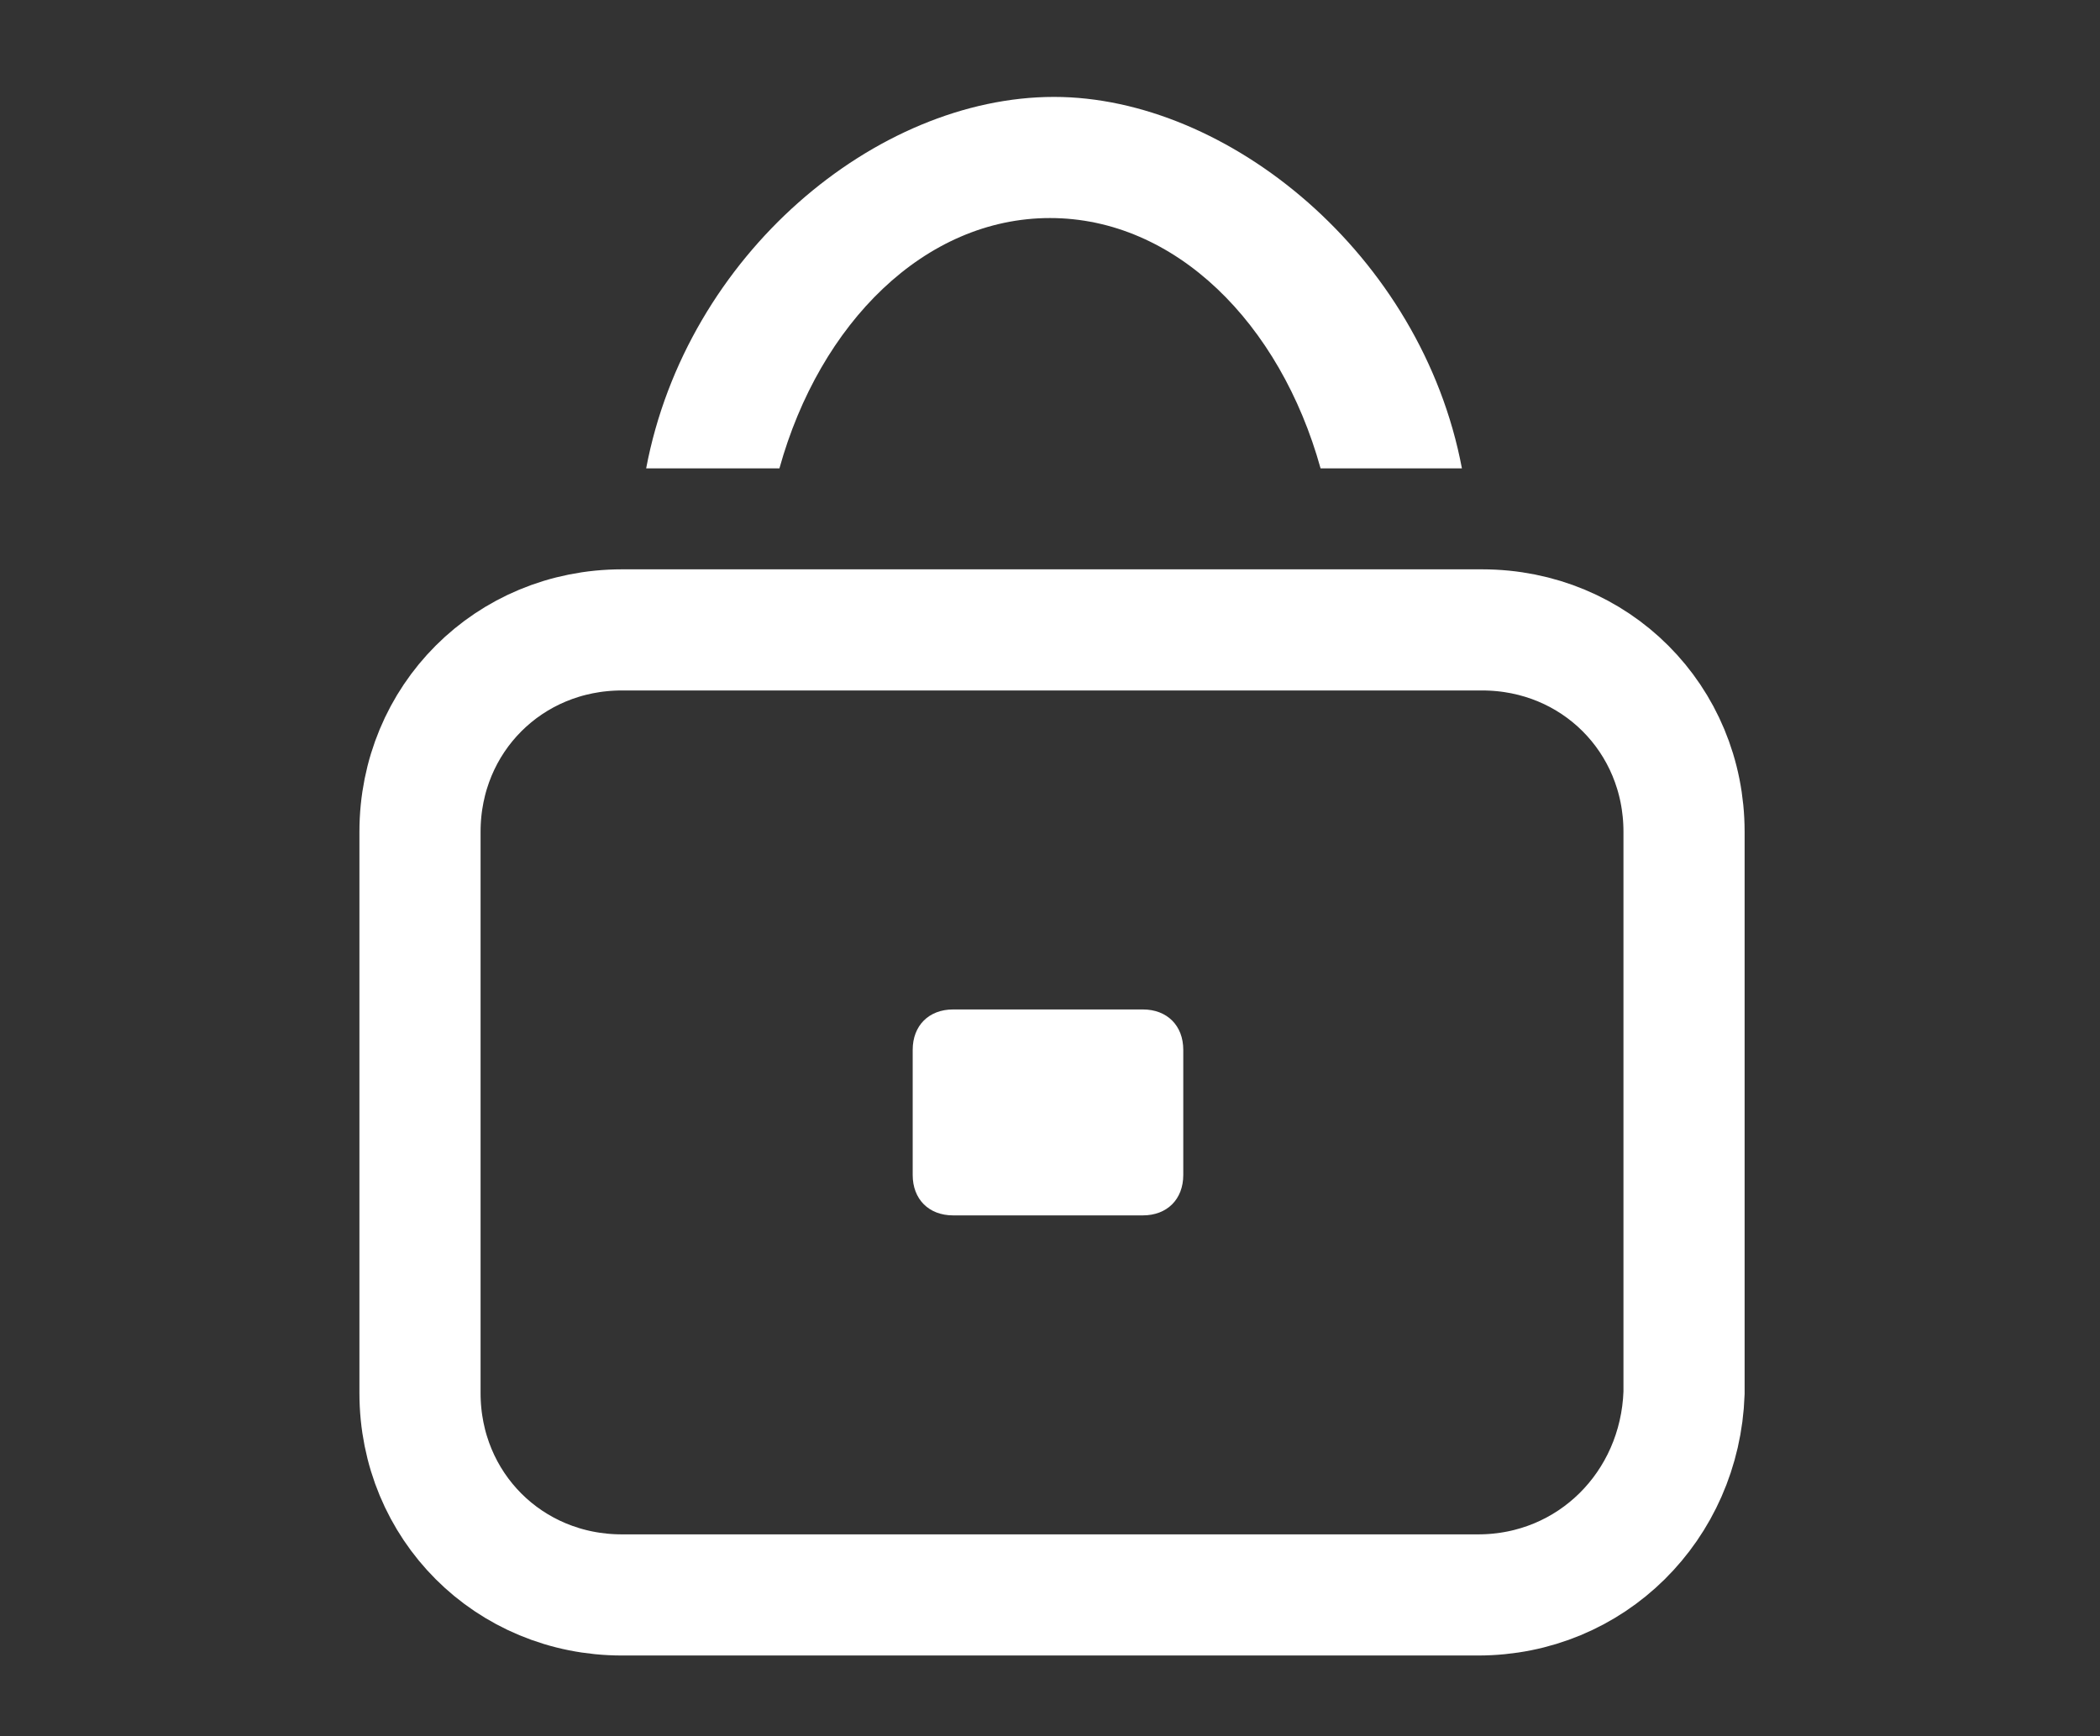
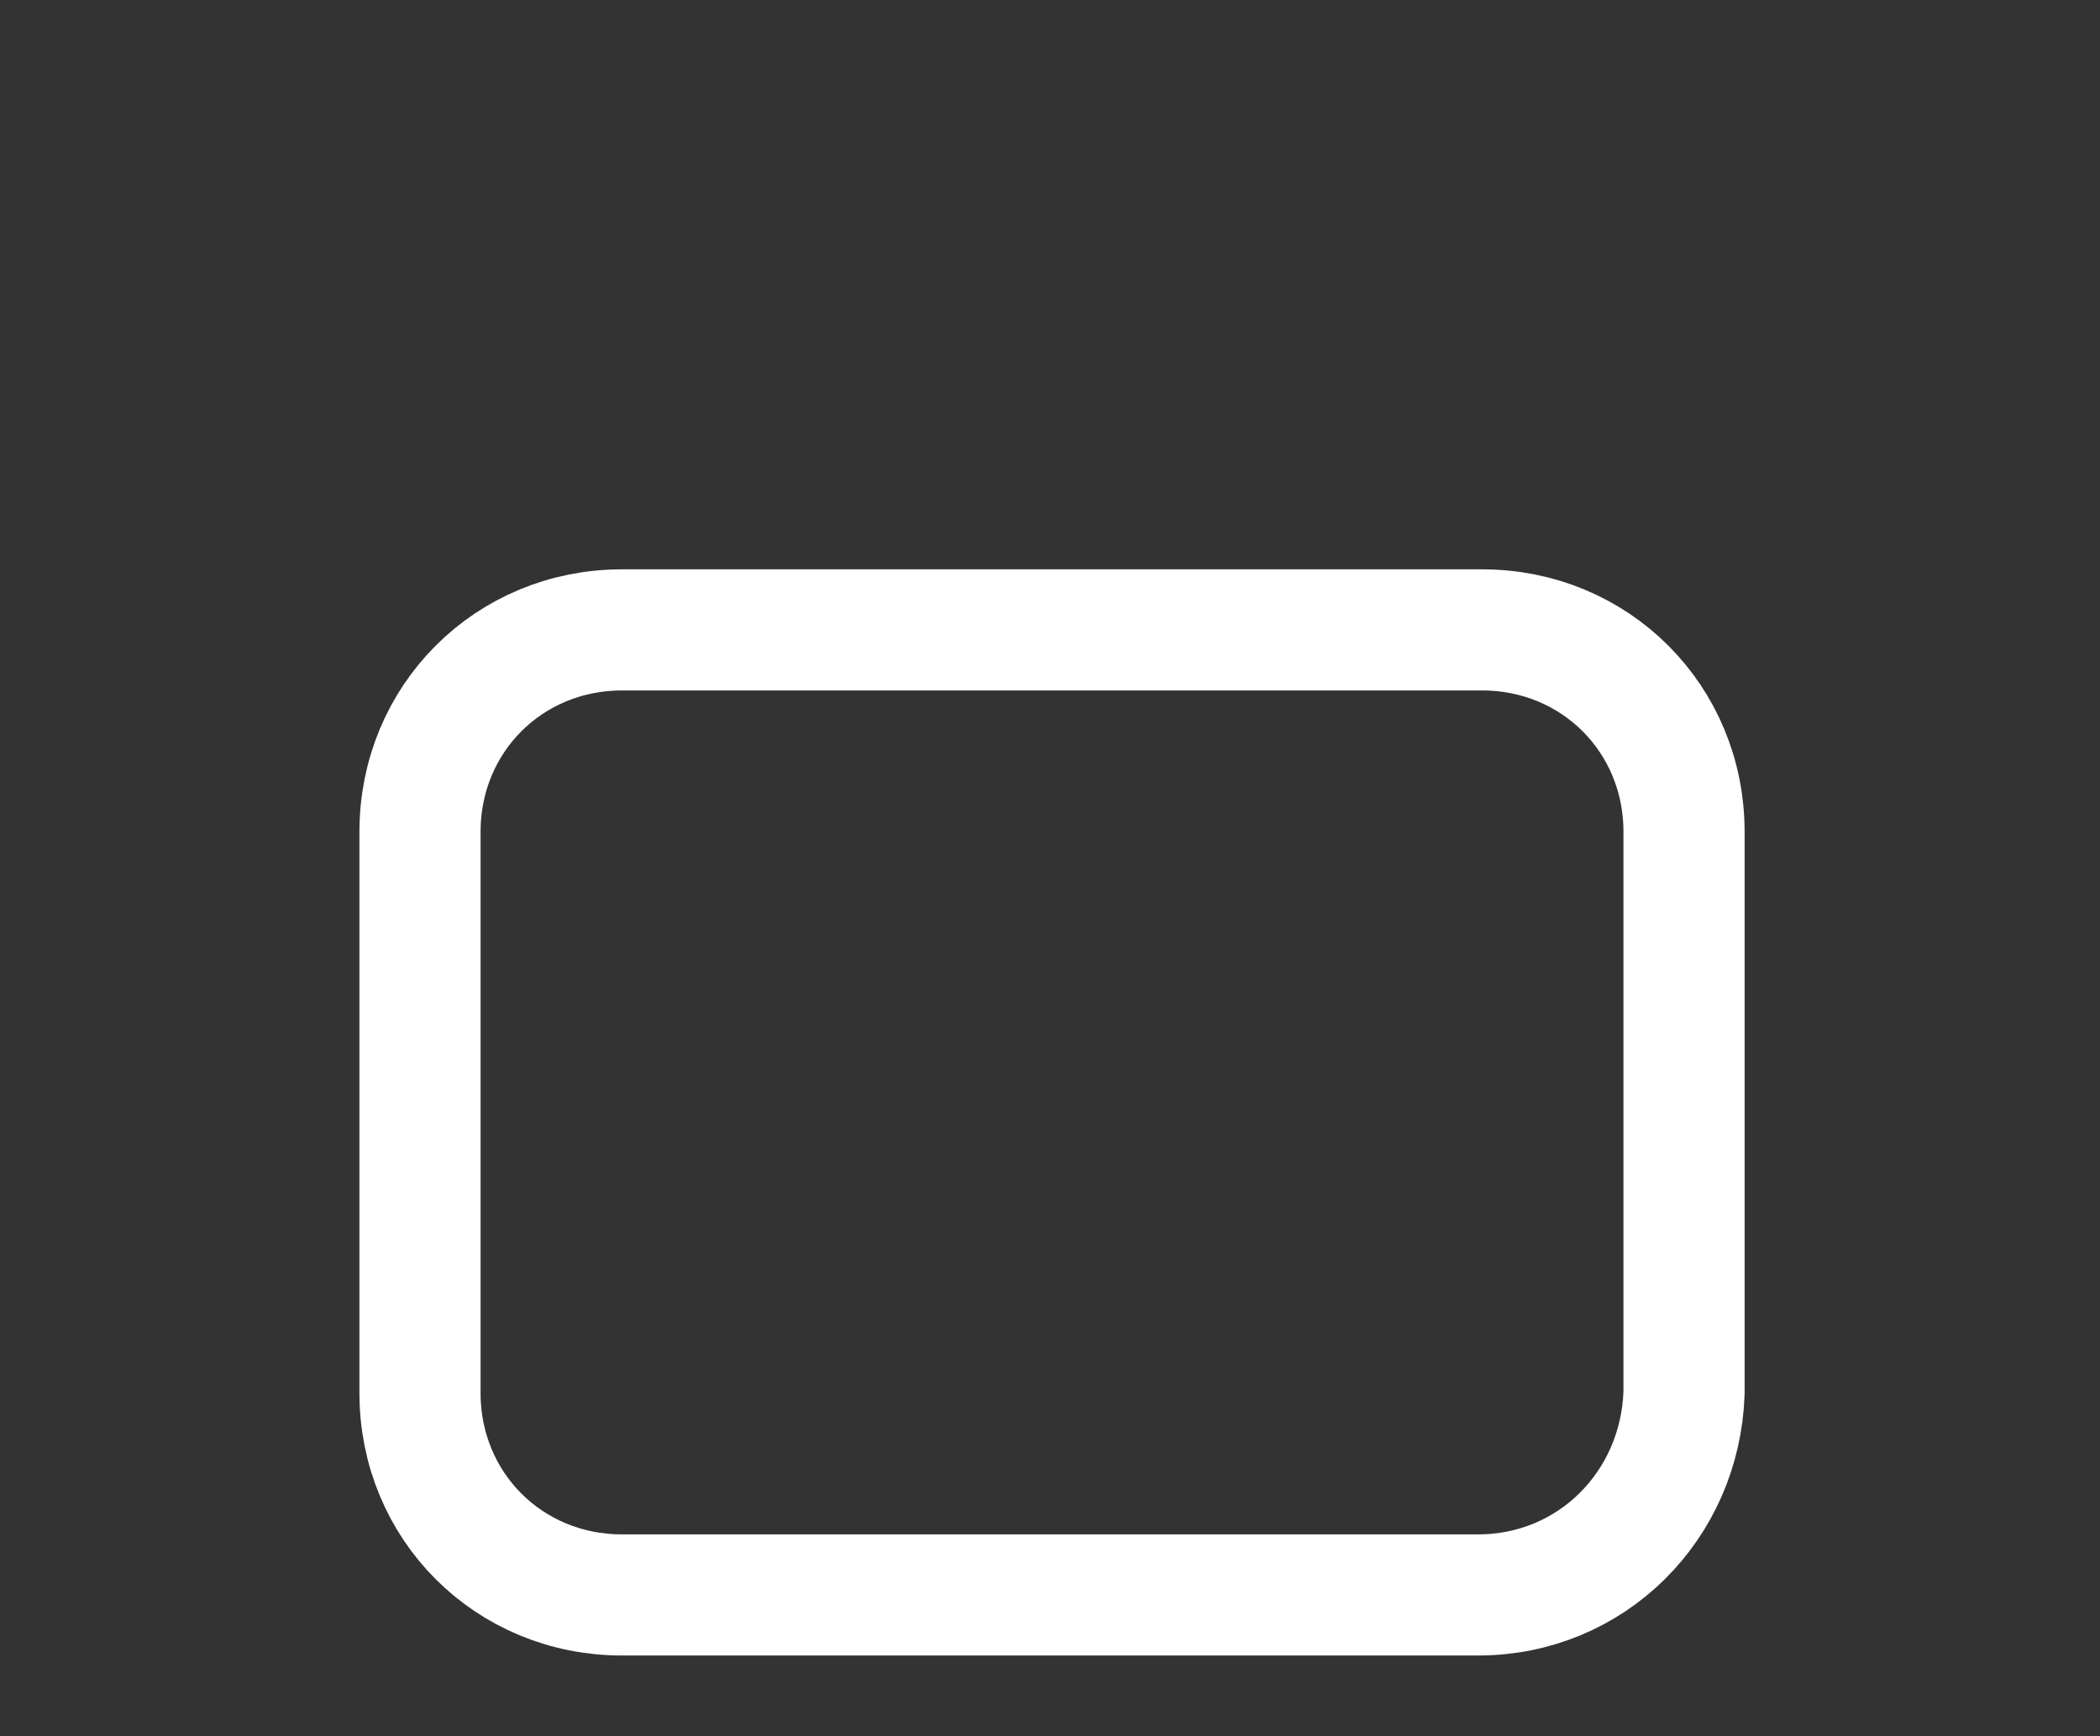
<svg xmlns="http://www.w3.org/2000/svg" version="1.1" id="圖層_1" x="0px" y="0px" viewBox="0 0 52 43" style="enable-background:new 0 0 52 43;" xml:space="preserve">
  <rect x="0" y="0" width="52" height="43" fill="#333333" stroke="none" />
  <style type="text/css">
	.st0{display:none;}
	.st1{display:inline;fill:#387F4F;}
	.st2{fill:none;stroke:#FFFFFF;stroke-width:3;stroke-miterlimit:10;}
	.st3{fill:#FFFFFF;}
</style>
  <g id="圖層_1_00000028295300066268806390000015189155628092827017_" class="st0">
-     <path class="st1" d="M51.7,10c-0.3-0.4-0.7-0.6-1.2-0.7L16.1,6.8c-0.5,0-1.1-0.1-1.6-0.1c-0.7-0.1-1.5-0.1-2.3-0.2l-0.5-2.2   c0-0.1,0-0.2-0.1-0.3c-0.1-0.3-0.1-0.7-0.3-1c-0.5-1.5-1.7-2.5-3.1-2.8C7.8,0,7.4,0,6.8,0H1.5C1.1,0,0.7,0.2,0.4,0.5S0,1.2,0,1.5   C0,2.3,0.7,3,1.5,3h5.6c0.1,0,0.2,0,0.2,0s0,0,0.1,0h0.1l0,0c0.1,0,0.2,0,0.3,0.1l0,0h0.1L8,3.2c0,0,0.1,0,0.1,0.1l0.1,0.1l0.1,0.1   l0,0l0,0c0,0.1,0.1,0.2,0.1,0.2l0,0v0.1l0,0c0,0.1,0,0.2,0.1,0.2c0,0.1,0,0.1,0,0.2v0.1l3,13.8c0,0.1,0,0.1,0,0.2L14,30.1   c0.1,0.2,0.1,0.5,0.2,0.8c0.3,1.4,0.6,3,1.7,4.1c0.7,0.6,1.4,1,2.2,1.1c-1,1.4-1.1,3.3-0.2,4.7c0.8,1.3,2.1,2,3.6,2   c0.3,0,0.6,0,0.8-0.1c1.8-0.3,3.2-2,3.3-4c0-0.1,0-0.1,0-0.2c0-0.9-0.3-1.7-0.8-2.4h11.9c-1,1.4-1,3.2-0.2,4.7c0.8,1.3,2.1,2,3.6,2   c0.3,0,0.6,0,0.8-0.1c1.8-0.3,3.2-2,3.3-4c0-0.1,0-0.1,0-0.2c0-0.9-0.3-1.7-0.8-2.4h0.4c0.4,0,0.8-0.2,1.1-0.5s0.4-0.7,0.4-1.1   c0-0.8-0.7-1.5-1.5-1.5h-21c-0.5,0-0.9,0-1.4,0s-0.9,0-1.4,0s-1,0-1.4,0h-0.1c0,0,0,0-0.1,0l0,0c0,0,0,0-0.1,0s-0.2,0-0.3-0.1h-0.1   c0,0-0.1,0-0.1-0.1l-0.1-0.1h-0.1l0,0c-0.1,0-0.1-0.1-0.1-0.1s0,0-0.1-0.1l0,0v-0.1c0-0.1-0.1-0.1-0.1-0.2l0,0c0,0,0,0,0-0.1   s-0.1-0.2-0.1-0.3c0,0,0,0,0-0.1l0,0c-0.1-0.3-0.1-0.7-0.2-1l-0.4-1.8h25.1c0.4,0,0.8,0,1.2,0s0.8,0,1.2,0c0.5,0,0.9,0,1.3,0l0,0   c0.7,0,1.3-0.5,1.5-1.1L51.4,11C52.1,10.8,52,10.3,51.7,10L51.7,10z M22.4,39.8L22.4,39.8c-0.1,0.1-0.1,0.1-0.1,0.1l0,0   c-0.1,0-0.1,0-0.2,0H22l0,0l0,0h-0.1c-0.1,0-0.1,0-0.2,0l0,0h-0.1l0,0c0,0,0,0-0.1,0c0,0-0.1,0-0.1-0.1c0,0-0.1,0-0.1-0.1l0,0l0,0   c-0.1-0.1-0.2-0.2-0.2-0.2l0,0l0,0c0,0,0,0,0-0.1v-0.1l0,0v-0.1c0,0,0,0,0-0.1V39c0,0,0,0,0-0.1s0-0.2,0-0.3l0,0l0,0l0,0   c0,0,0,0,0-0.1v-0.1l0,0c0,0,0,0,0-0.1c0,0,0-0.1,0.1-0.1l0,0c0,0,0,0,0.1-0.1l0,0l0.1-0.1l0,0c0.1,0,0.1-0.1,0.2-0.1   c0,0,0.1,0,0.1-0.1l0,0l0,0c0,0,0,0,0.1,0h0.1l0,0H22h0.1l0,0c0,0,0,0,0.1,0c0,0,0,0,0.1,0h0.1h0.1c0,0,0,0,0.1,0c0,0,0,0,0.1,0   c0,0,0.1,0,0.1,0.1l0,0c0,0,0.1,0,0.1,0.1c0.1,0.1,0.2,0.2,0.2,0.3l0,0l0,0c0,0,0,0,0,0.1c0,0,0,0.1,0.1,0.1l0,0v0.1v0.1v0.1l0,0   l0,0v0.1V39l0,0c0,0.1,0,0.1,0,0.2v0.1c0,0,0,0,0,0.1c0,0,0,0.1-0.1,0.1v0.1l0,0l0,0c0,0,0,0-0.1,0.1c0,0,0,0,0,0.1   c0,0,0,0-0.1,0.1C22.6,39.7,22.5,39.7,22.4,39.8C22.5,39.7,22.5,39.8,22.4,39.8L22.4,39.8z M41,20.2l2.6,0.1c0.5,0,0.9,0,1.4,0   s1,0,1.5,0L44.8,26h-4.6L41,20.2L41,20.2z M42.1,11.7l3.5,0.3c0.5,0,1.1,0.1,1.6,0.1c0.4,0,0.9,0.1,1.3,0.1l-1.4,5l-5.8-0.1   L42.1,11.7L42.1,11.7z M32.5,11l6.7,0.5l-0.8,5.6L32.5,17V11z M37.9,20.1L37.1,26h-4.7v-6L37.9,20.1L37.9,20.1z M22.4,10.3l7.1,0.5   v6.1l-6.2-0.1L22.4,10.3L22.4,10.3z M29.5,20v6.1h-4.9l-0.9-6.2L29.5,20L29.5,20z M15.1,19.7l5.6,0.1l0.9,6.3H19   c-0.4,0-0.8,0-1.2,0c-0.4,0-0.8,0-1.2,0h-0.1L15.1,19.7z M17.4,16.7c-0.5,0-0.9,0-1.4,0s-1.1,0-1.6,0l-1.5-7l6.4,0.5l0.9,6.7   L17.4,16.7L17.4,16.7z M40.8,37.5C40.8,37.5,40.8,37.6,40.8,37.5c0.1,0,0.2,0,0.2,0s0,0,0.1,0c0,0,0,0,0.1,0c0,0,0.1,0,0.1,0.1l0,0   c0,0,0.1,0,0.1,0.1c0.1,0.1,0.2,0.2,0.2,0.3l0,0l0,0c0,0,0,0,0,0.1c0,0,0,0.1,0.1,0.1l0,0v0.1v0.1v0.1l0,0l0,0v0.1v0.1l0,0   c0,0.1,0,0.1,0,0.2V39c0,0,0,0,0,0.1c0,0,0,0.1-0.1,0.1v0.1l0,0l0,0c0,0,0,0-0.1,0.1c0,0,0,0,0,0.1c0,0,0,0-0.1,0.1l0,0   c0,0-0.1,0-0.1,0.1c0,0,0,0-0.1,0c0,0,0,0-0.1,0l0,0c-0.1,0-0.1,0-0.2,0h-0.1l0,0l0,0h-0.1c-0.1,0-0.1,0-0.2,0l0,0h-0.1l0,0   c0,0,0,0-0.1,0c0,0-0.1,0-0.1-0.1c0,0-0.1,0-0.1-0.1l0,0l0,0c-0.1-0.1-0.2-0.2-0.2-0.2l0,0l0,0c0,0,0,0,0-0.1v-0.1l0,0V39   c0,0,0,0,0-0.1v-0.1c0,0,0,0,0-0.1s0-0.2,0-0.3l0,0l0,0l0,0c0,0,0,0,0-0.1v-0.1l0,0c0,0,0,0,0-0.1c0,0,0-0.1,0.1-0.1l0,0   c0,0,0,0,0.1-0.1l0,0l0.1-0.1l0,0c0.1,0,0.1-0.1,0.2-0.1c0,0,0.1,0,0.1-0.1l0,0l0,0c0,0,0,0,0.1,0L40.8,37.5L40.8,37.5L40.8,37.5   L40.8,37.5L40.8,37.5C40.7,37.5,40.7,37.5,40.8,37.5C40.7,37.5,40.8,37.5,40.8,37.5L40.8,37.5z" />
-   </g>
+     </g>
  <path class="st2" d="M36.6,39.5H15.4c-2.8,0-5-2.2-5-5V20.6c0-2.8,2.2-5,5-5h21.3c2.8,0,5,2.2,5,5v13.9  C41.6,37.3,39.4,39.5,36.6,39.5z" />
-   <path class="st3" d="M19.3,11.6C20.3,8,22.9,5.4,26,5.4c3.1,0,5.7,2.6,6.7,6.2h3.5c-1-5.3-5.8-9.2-10.1-9.2c-4.4,0-9.1,3.9-10.1,9.2  H19.3z" />
-   <path class="st3" d="M28.3,30.1h-4.7c-0.6,0-1-0.4-1-1V26c0-0.6,0.4-1,1-1h4.7c0.6,0,1,0.4,1,1v3.1C29.3,29.7,28.9,30.1,28.3,30.1z" />
</svg>